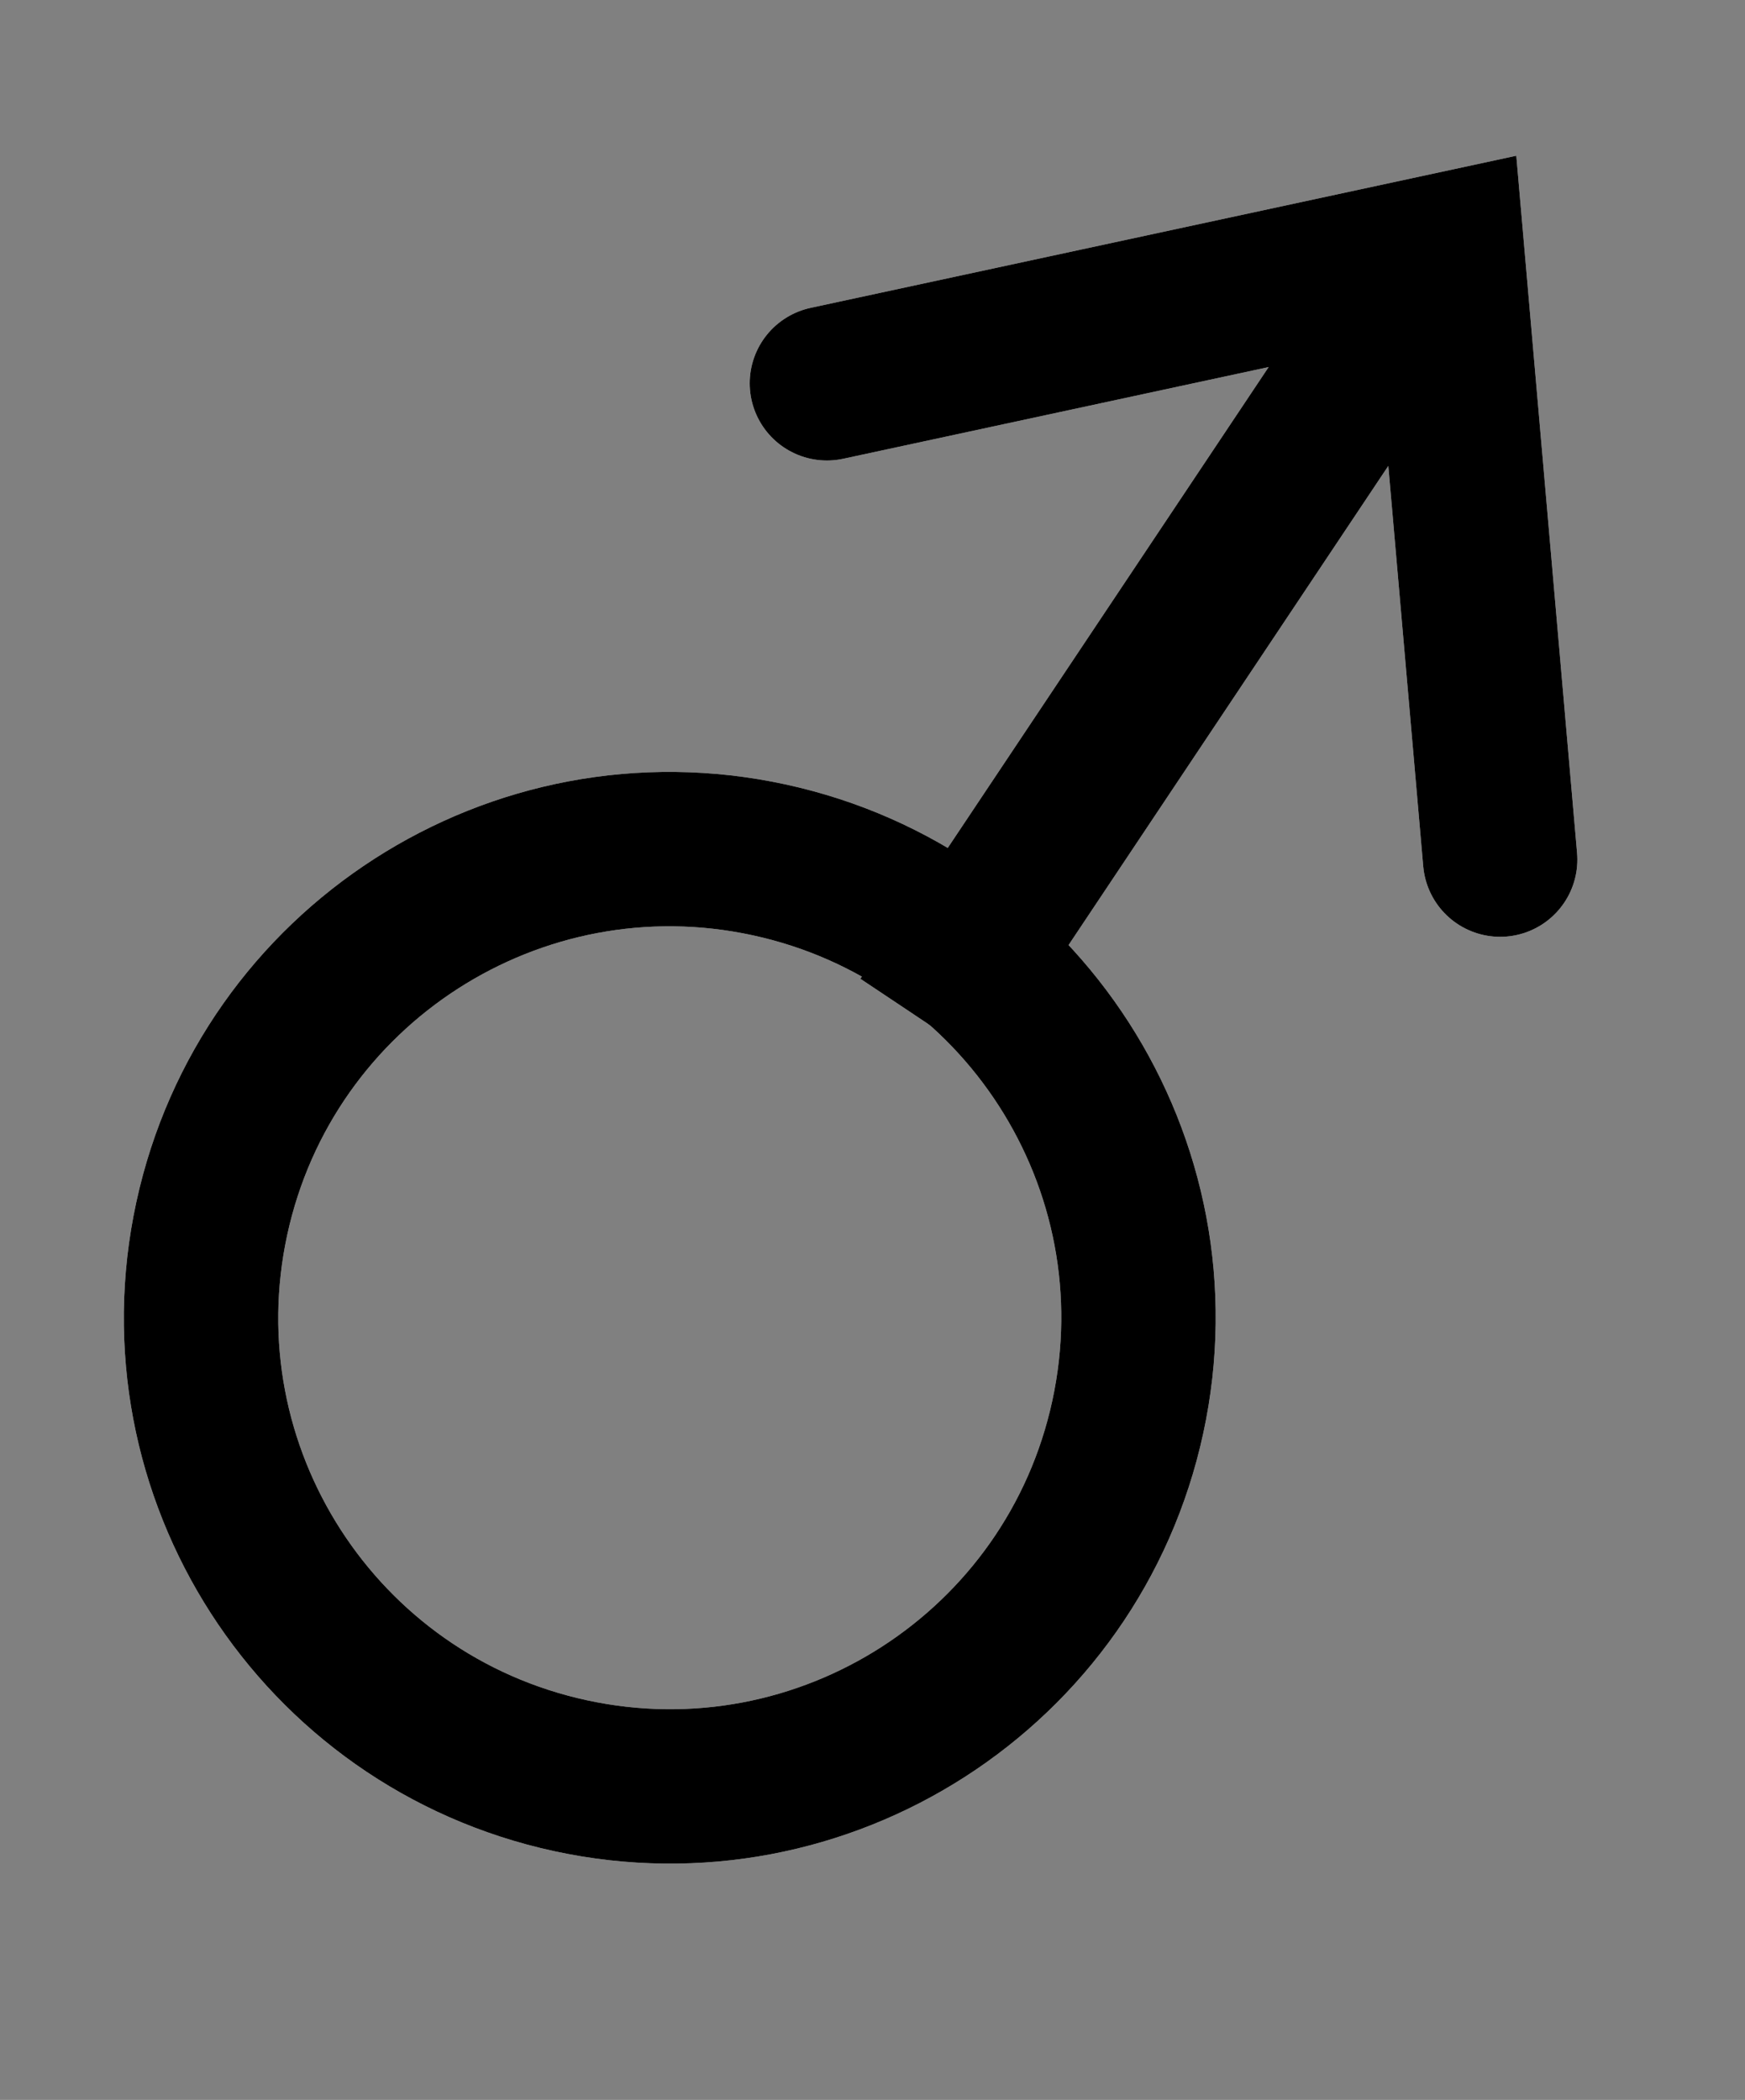
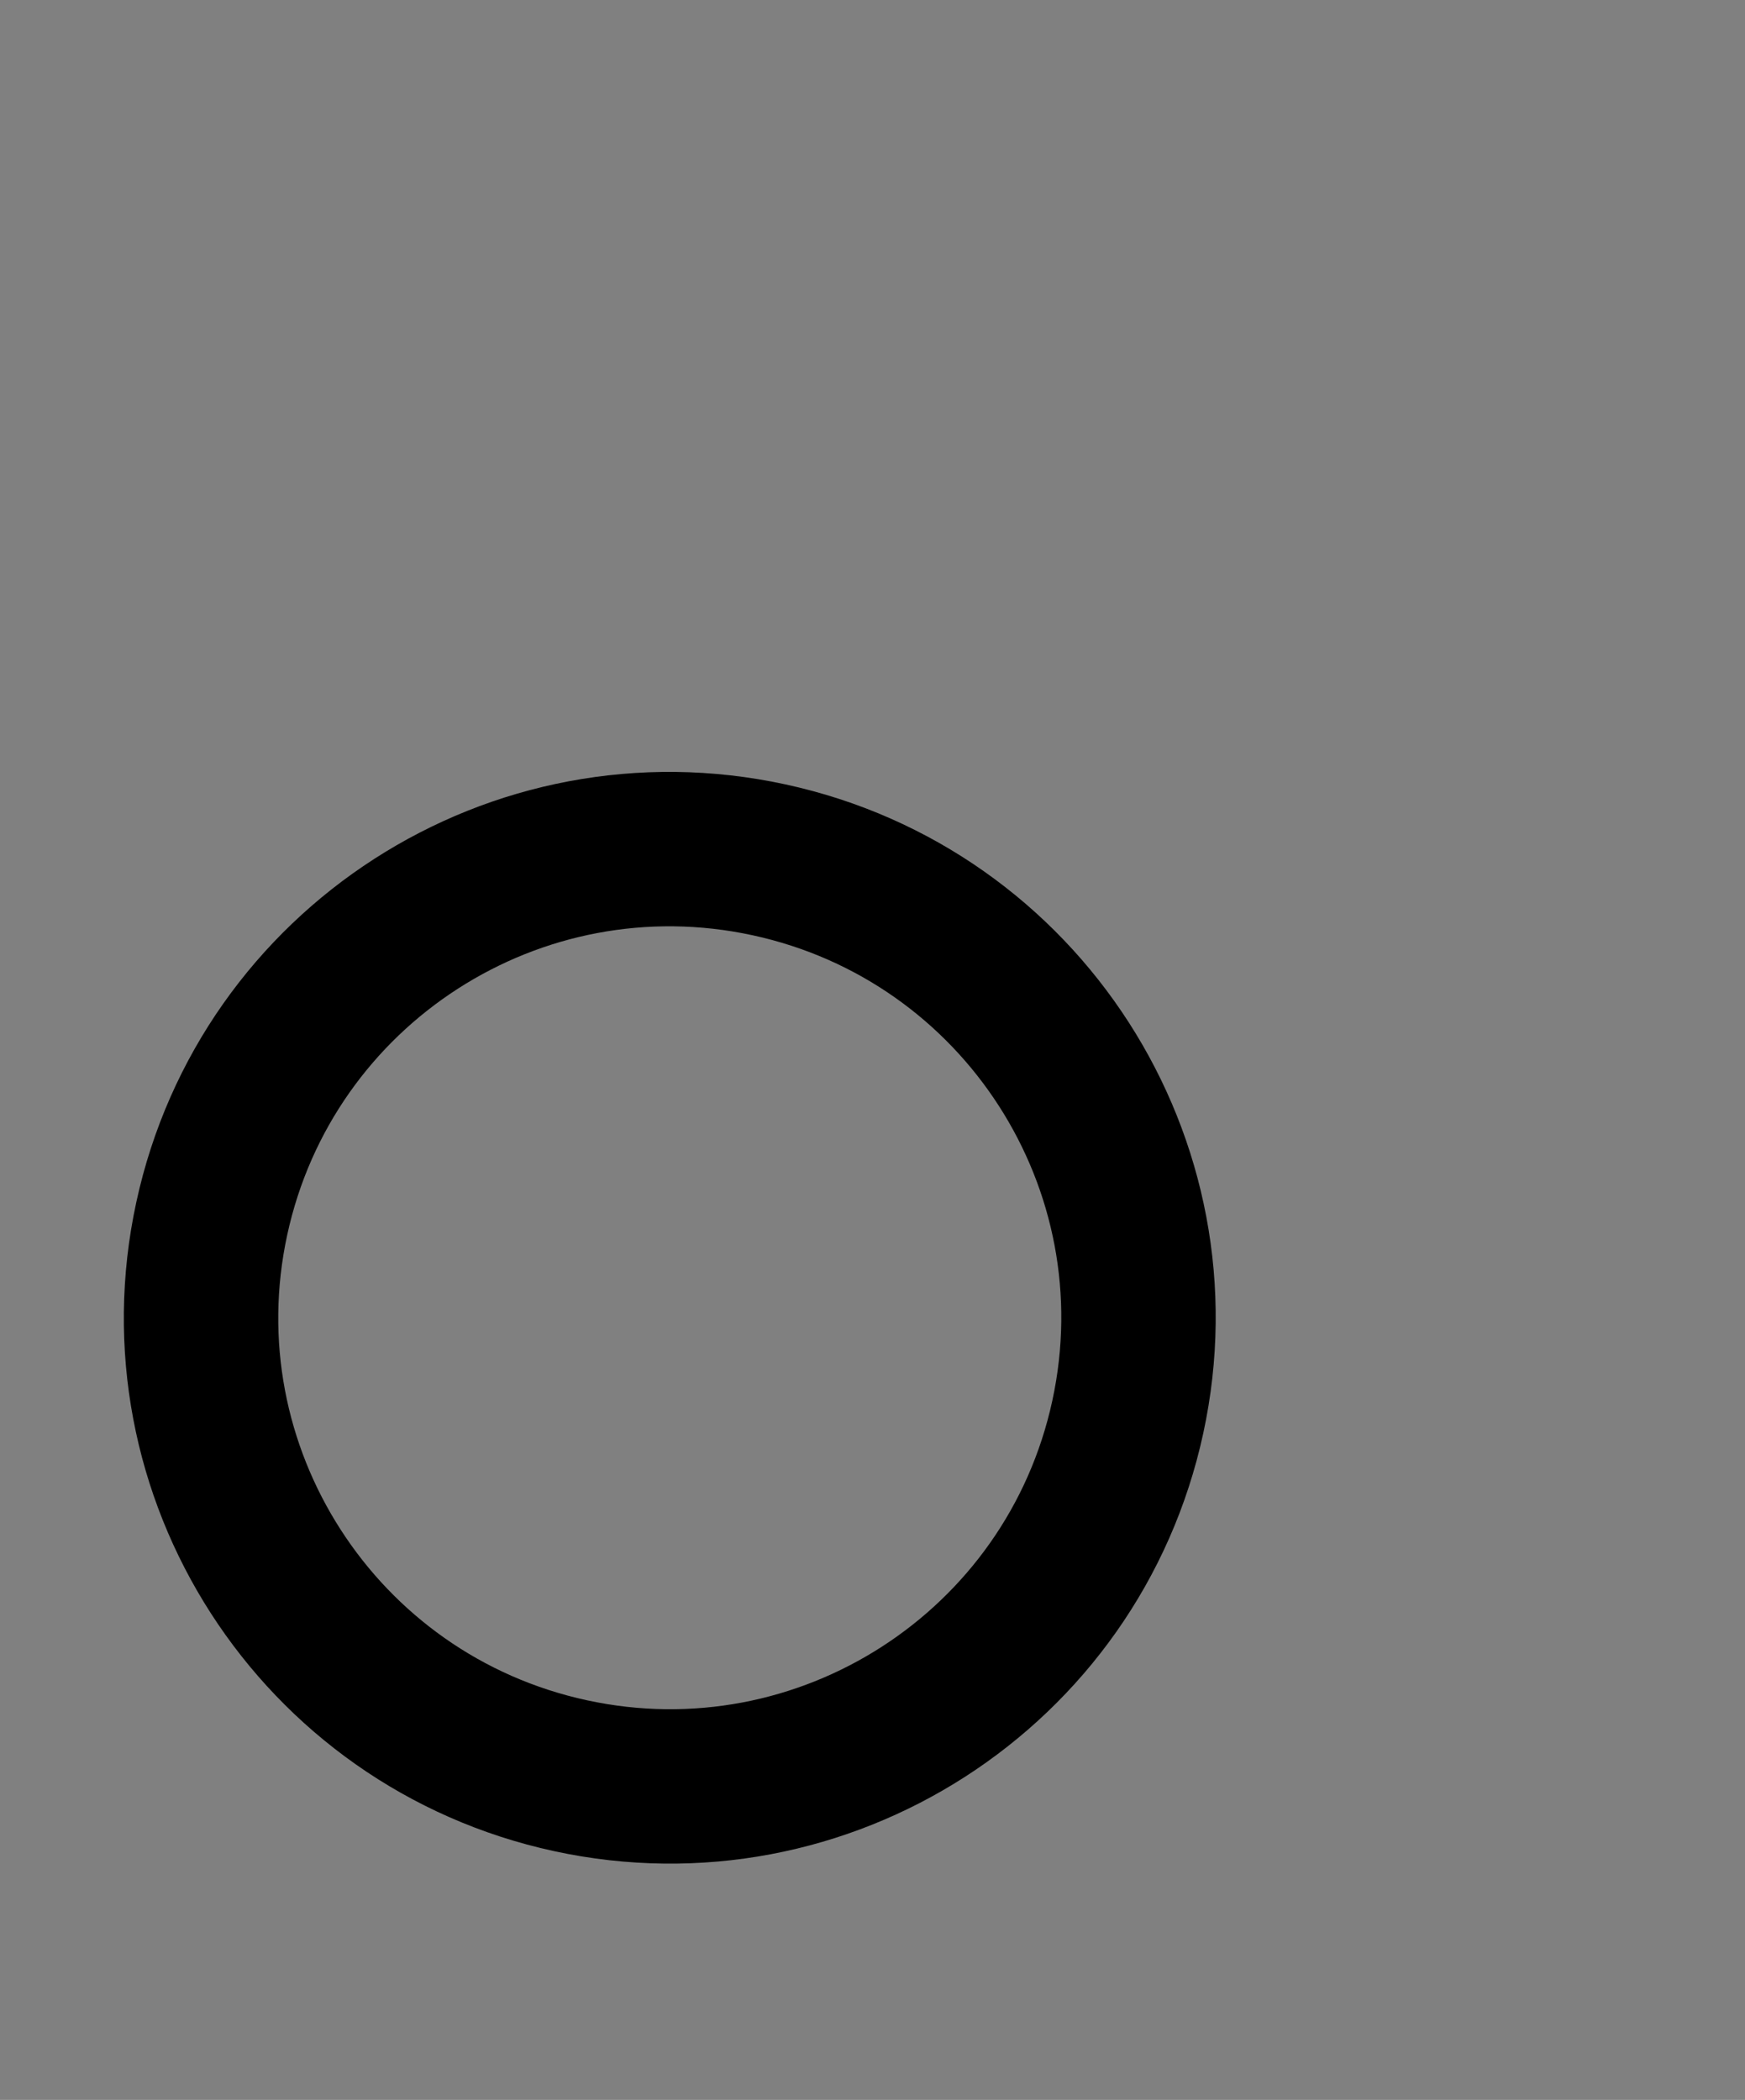
<svg xmlns="http://www.w3.org/2000/svg" width="113" height="136" viewBox="0 0 113 136" fill="none">
  <rect x="0" y="0" width="113" height="136" fill="#808080" stroke="none" />
-   <path d="M36.944 115.004C53.324 118.554 69.481 108.153 73.031 91.773C76.58 75.393 66.179 59.236 49.799 55.687C33.419 52.137 17.262 62.538 13.713 78.918C10.163 95.298 20.564 111.455 36.944 115.004Z" stroke="white" stroke-width="10" />
-   <path d="M59.876 66.167L90.78 19.85" stroke="white" stroke-width="10" />
-   <path d="M53.548 24.825L93.701 16.169L97.144 55.673" stroke="white" stroke-width="10" stroke-linecap="round" />
  <path d="M36.944 115.004C53.324 118.554 69.481 108.153 73.031 91.773C76.58 75.393 66.179 59.236 49.799 55.687C33.419 52.137 17.262 62.538 13.713 78.918C10.163 95.298 20.564 111.455 36.944 115.004Z" stroke="black" stroke-width="10" />
-   <path d="M59.876 66.167L90.78 19.85" stroke="black" stroke-width="10" />
-   <path d="M53.548 24.825L93.701 16.169L97.144 55.673" stroke="black" stroke-width="10" stroke-linecap="round" />
</svg>